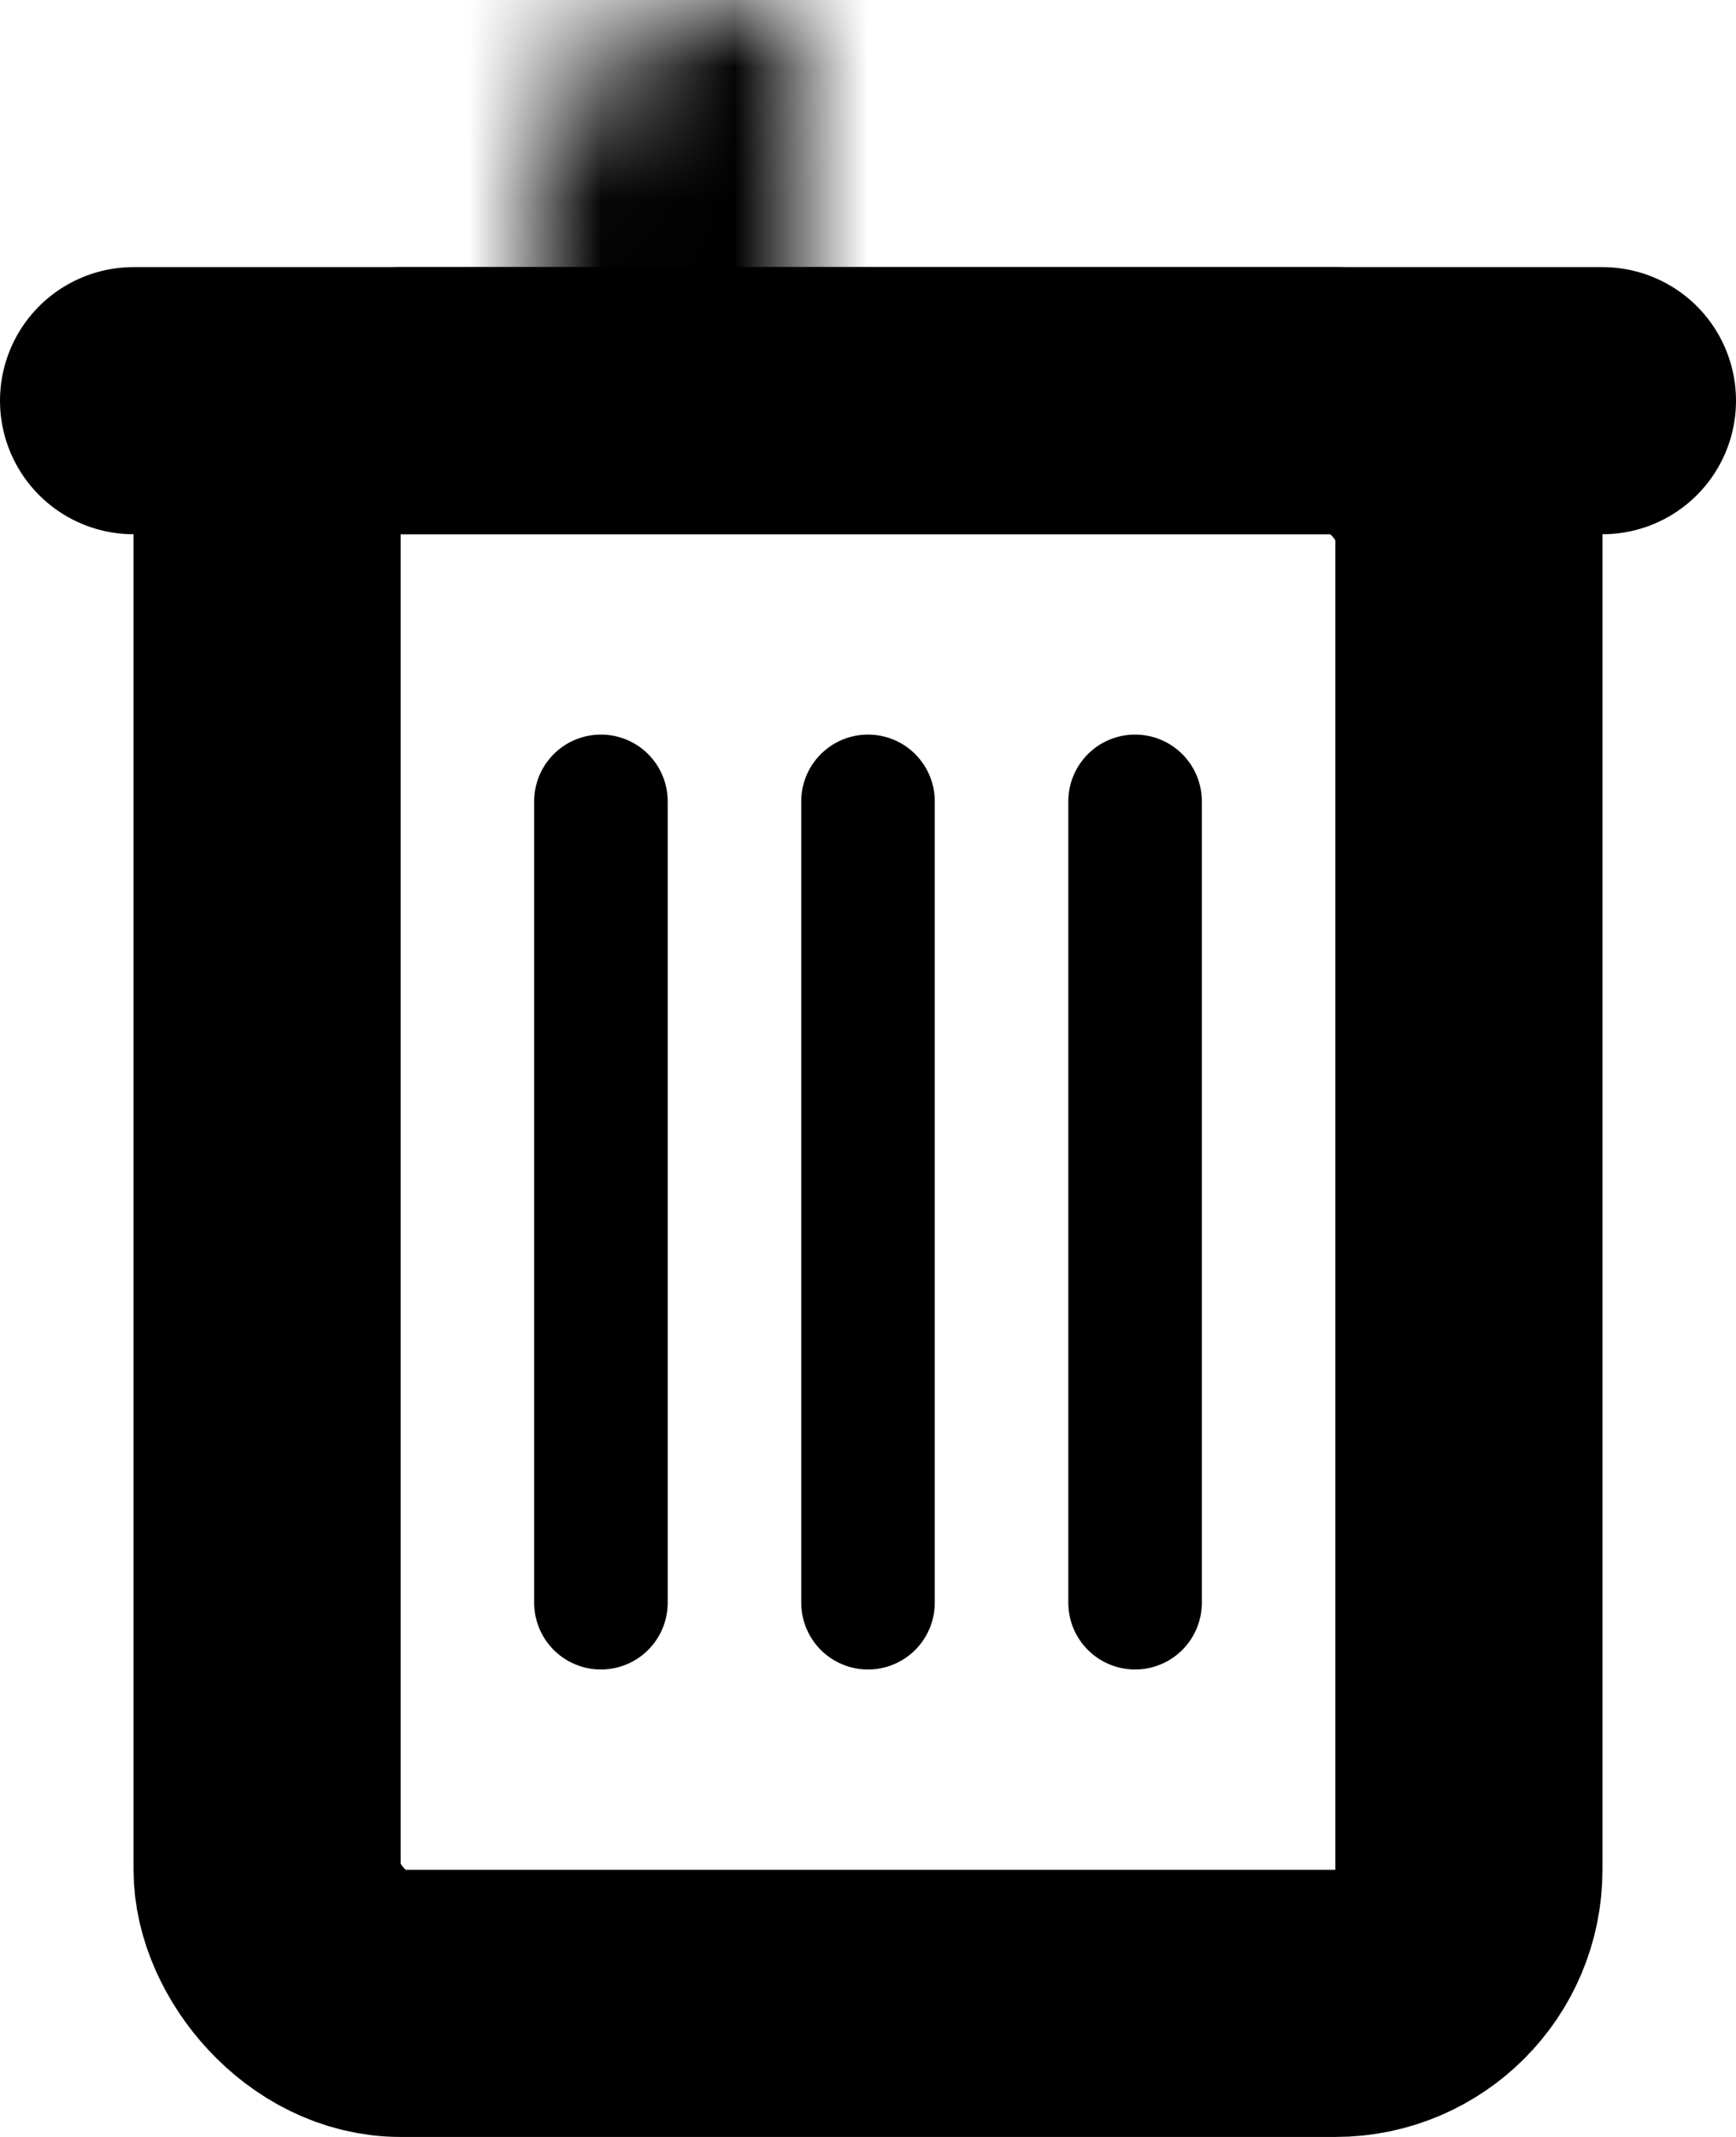
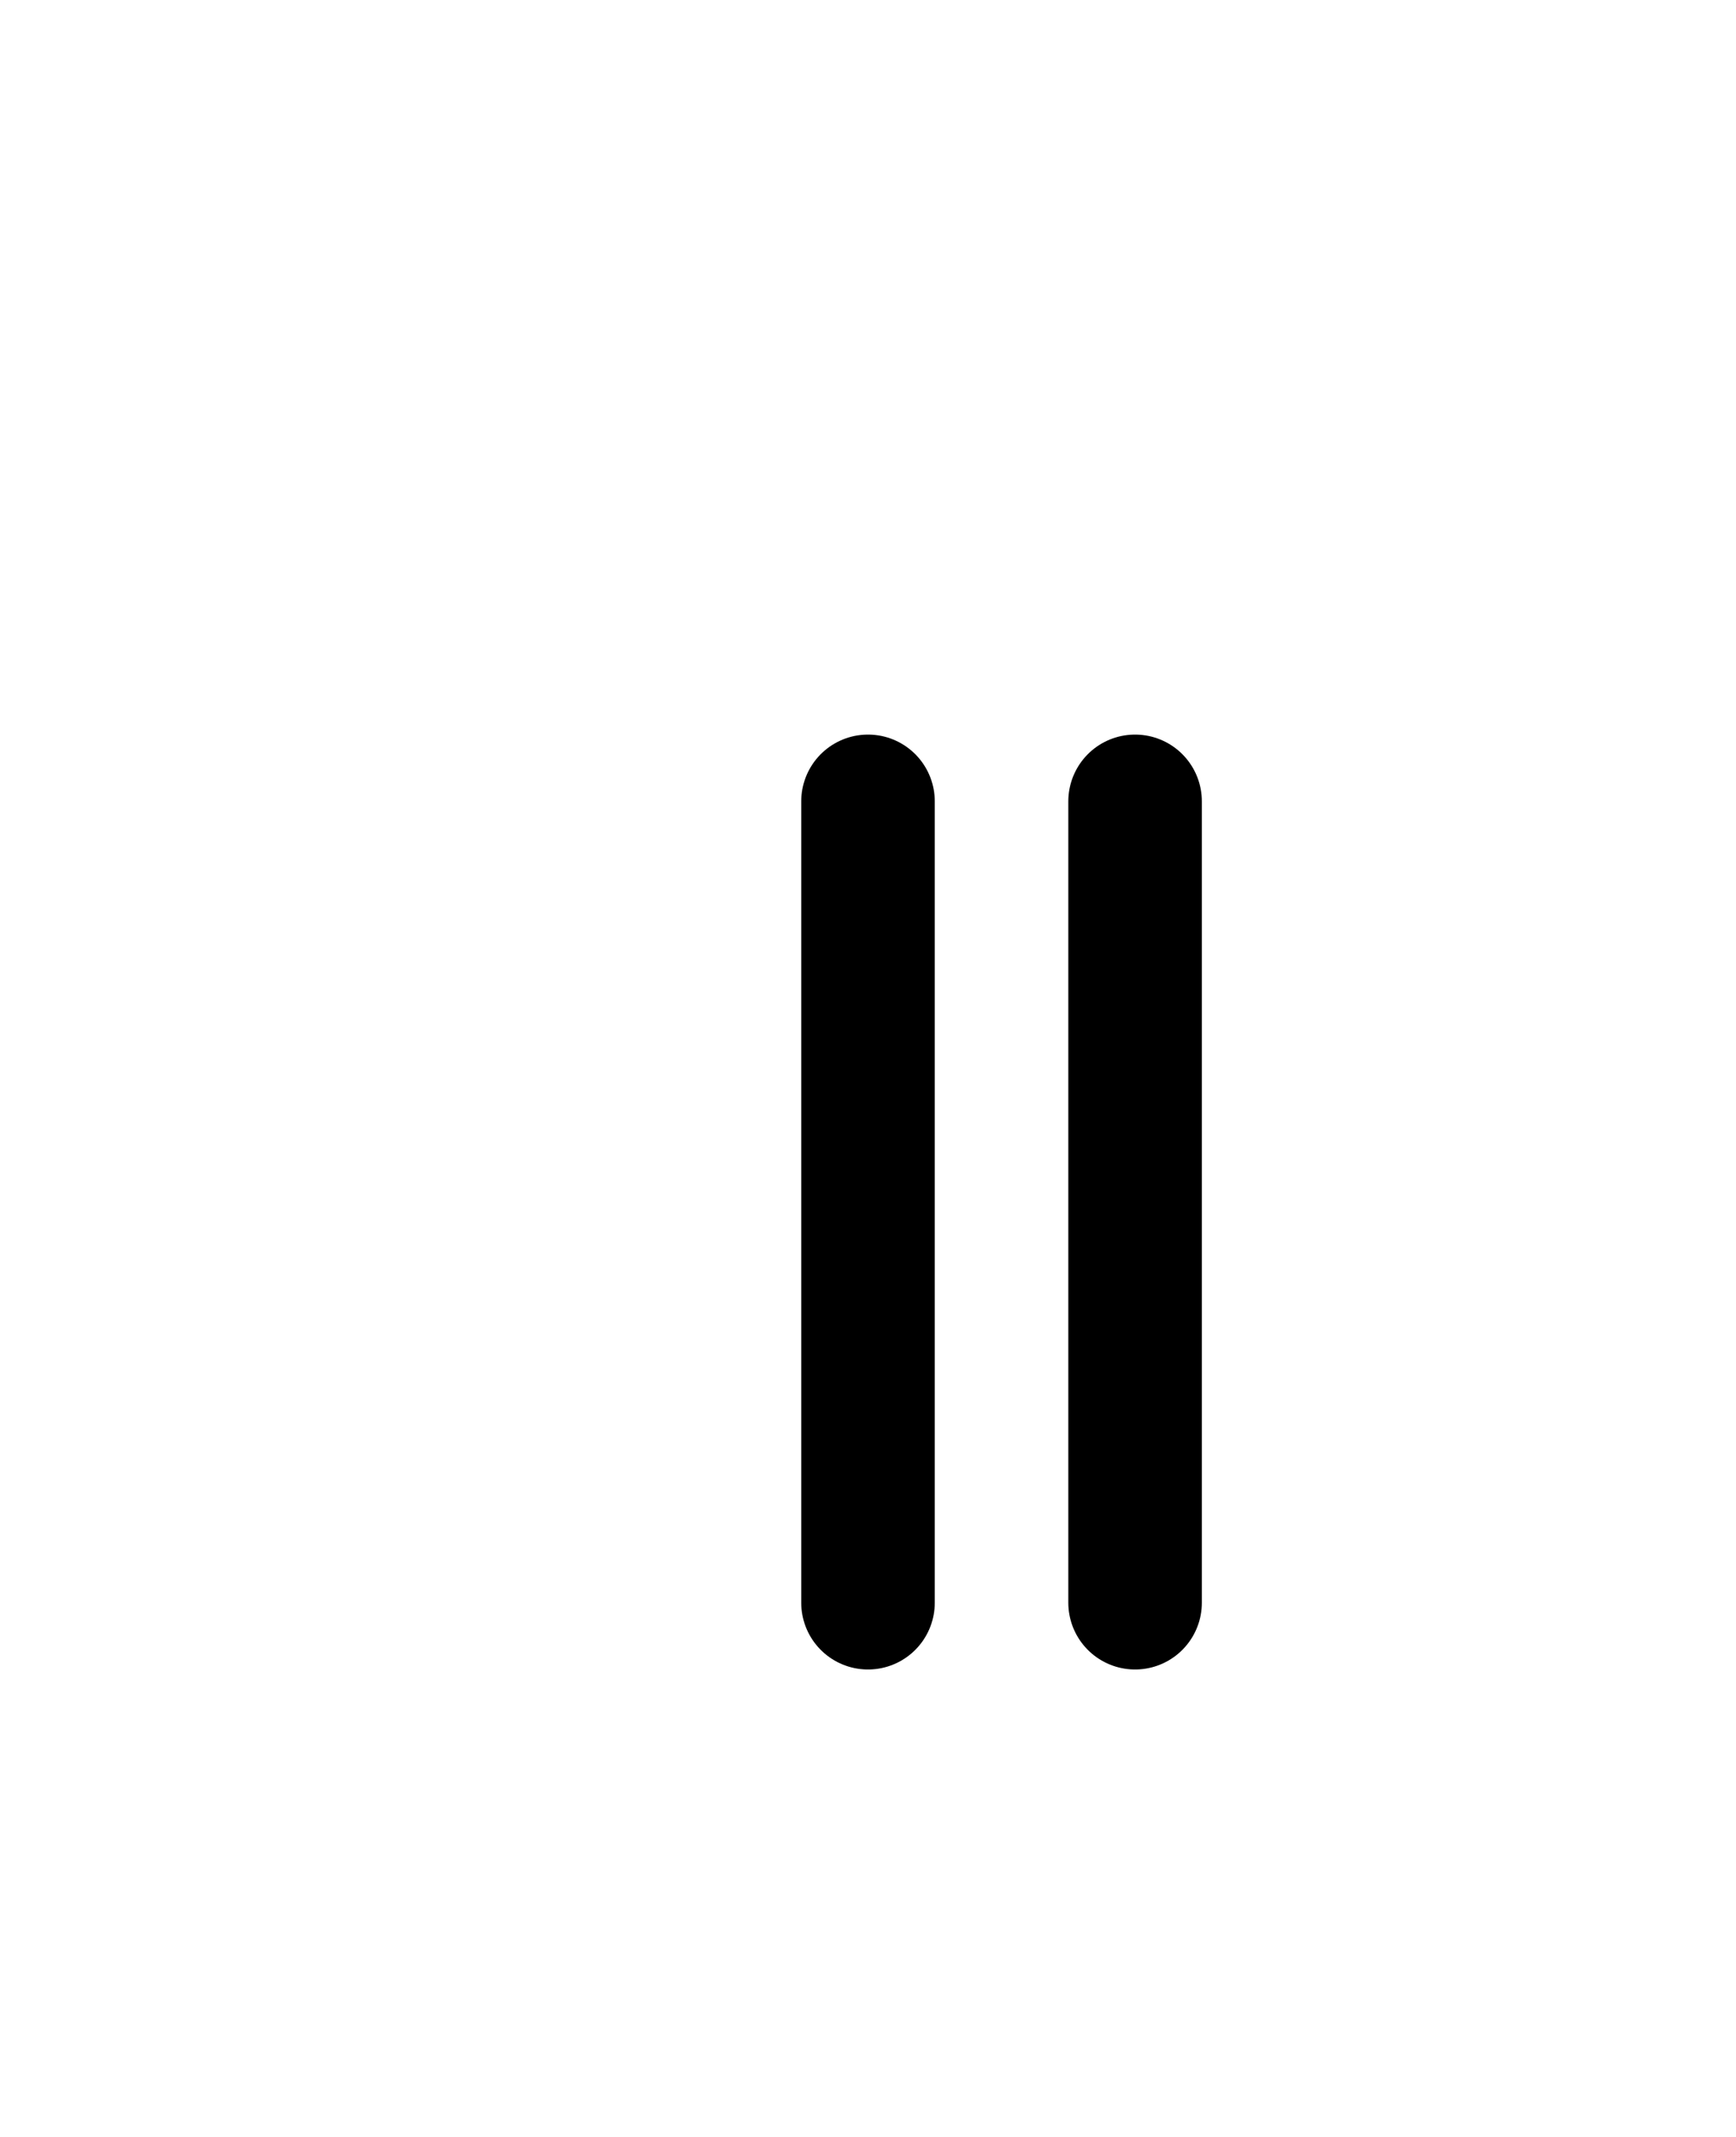
<svg xmlns="http://www.w3.org/2000/svg" xmlns:xlink="http://www.w3.org/1999/xlink" version="1.1" viewBox="0 0 13 16">
  <defs>
-     <path id="a" d="m3 1.5c0-0.828 0.674-1.5 1.5-1.5h2c0.829 0 1.5 0.666 1.5 1.5v1.5h-5v-1.5z" />
    <mask id="b" x="0" y="0" width="5" height="3" fill="white">
      <use xlink:href="#a" />
    </mask>
  </defs>
  <g fill="none" fill-rule="evenodd">
    <g transform="translate(1)" stroke="#000">
-       <path d="m3.5 6v6" stroke-linecap="round" />
      <path d="m5.5 6v6" stroke-linecap="round" />
      <path d="m7.5 6v6" stroke-linecap="round" />
      <use mask="url(#b)" stroke-width="4" xlink:href="#a" />
-       <rect x="1" y="3" width="9" height="12" rx="1" stroke-width="2" />
-       <path d="m0 3h11" stroke-linecap="round" stroke-width="2" />
    </g>
  </g>
</svg>